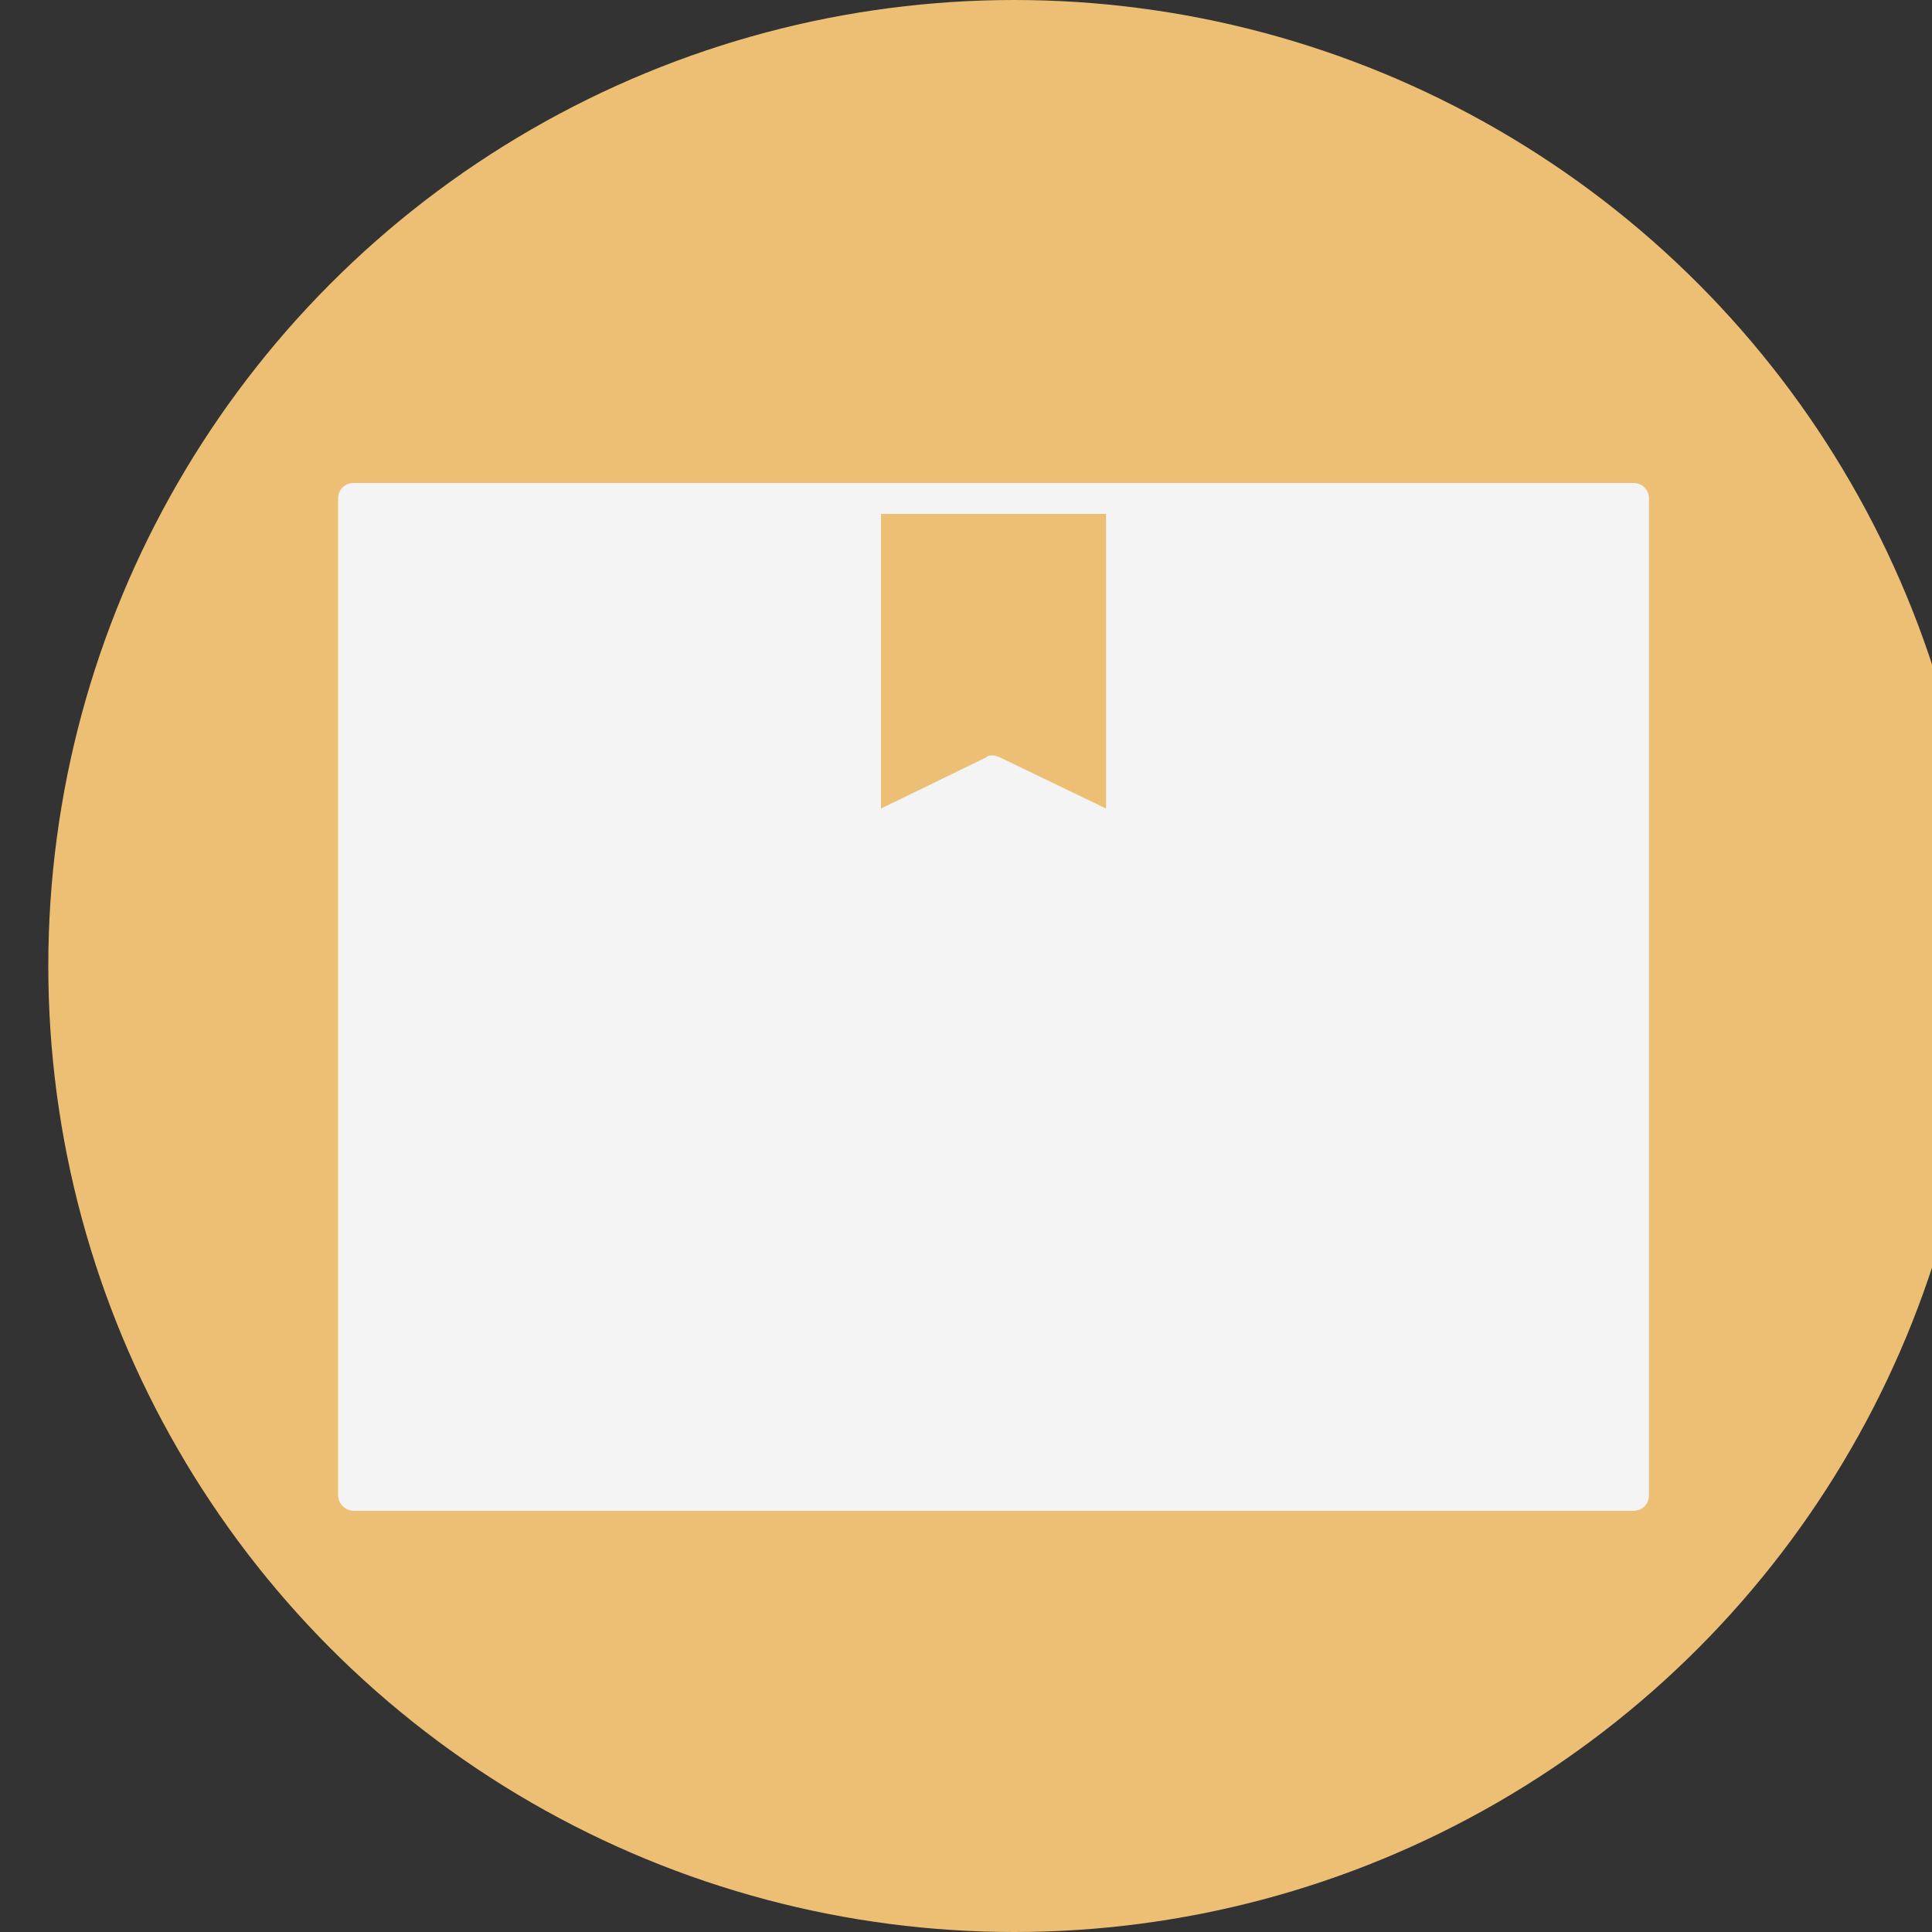
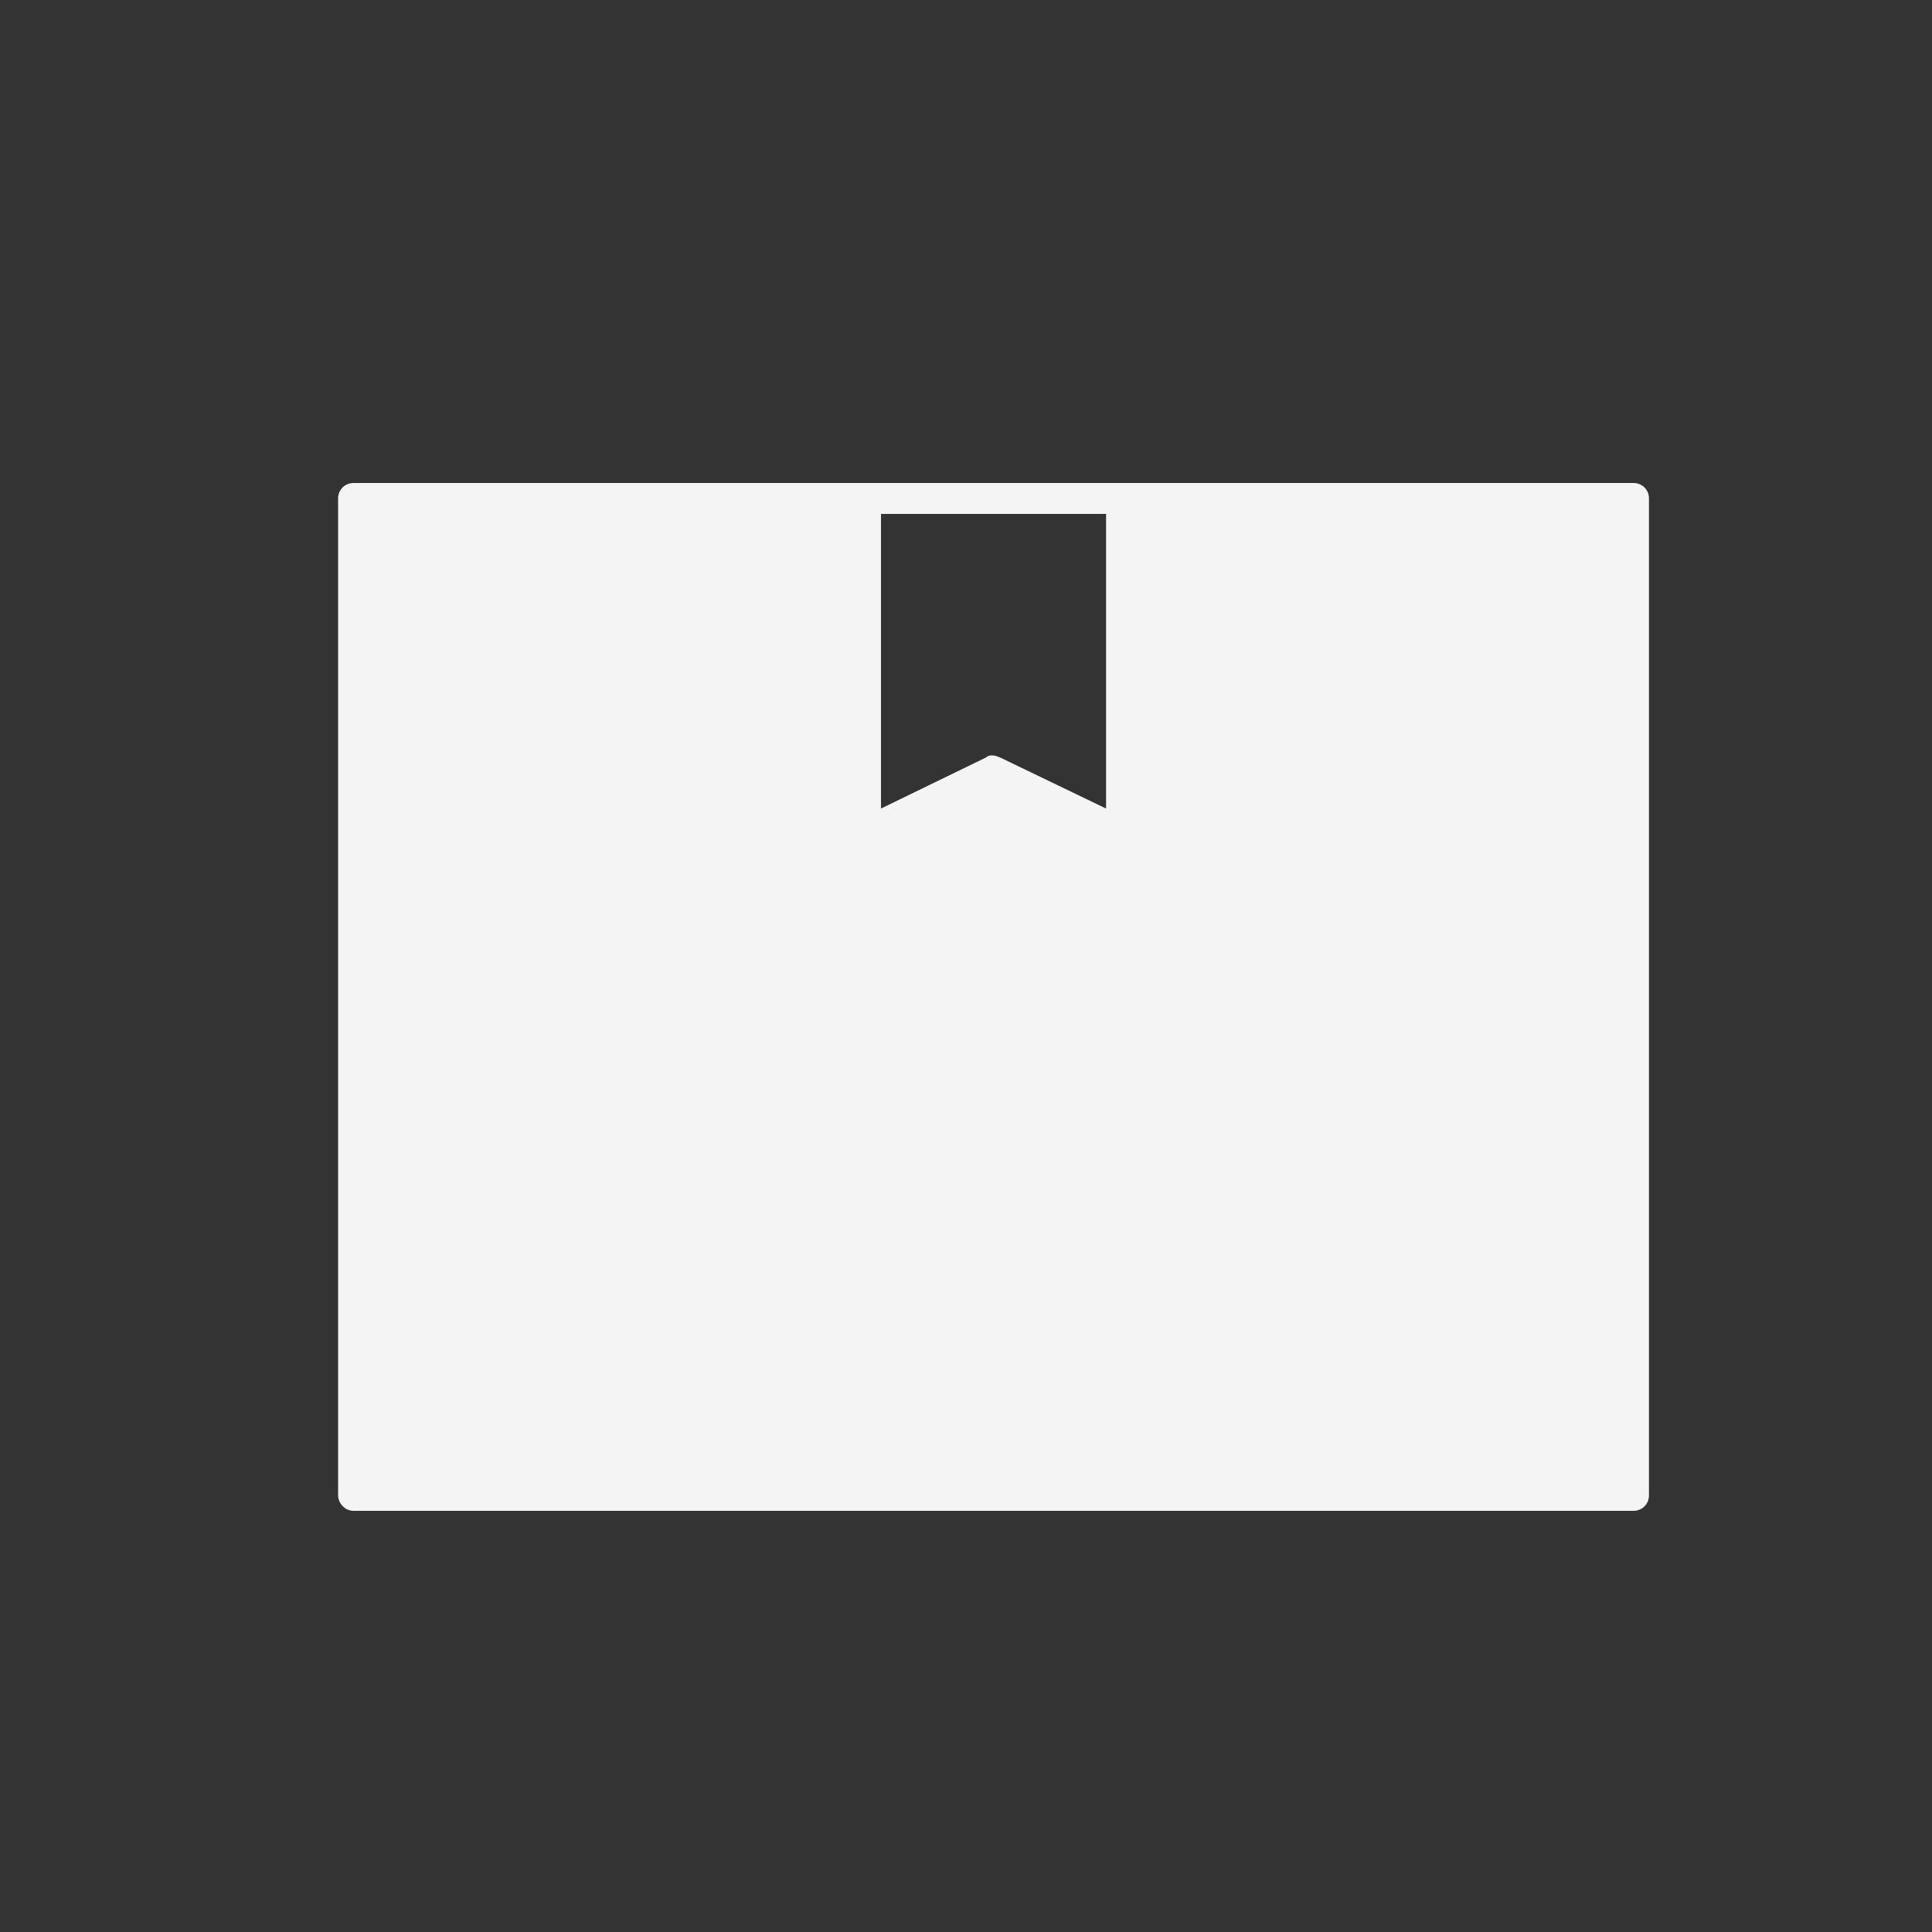
<svg xmlns="http://www.w3.org/2000/svg" width="20" height="20" viewBox="0 0 20 20" fill="none">
  <rect x="0" y="0" width="20" height="20" fill="#333333" stroke="none" />
-   <circle cx="10.5" cy="10" r="10" fill="#EDBF74" />
  <path d="M16.91 5H3.66C3.57 5 3.5 5.07 3.5 5.16V15.48C3.5 15.56 3.57 15.64 3.66 15.64H16.91C17 15.64 17.07 15.57 17.07 15.48V5.16C17.07 5.07 17 5 16.91 5ZM9.12 5.32H11.45V8.37L10.35 7.84C10.35 7.84 10.3 7.82 10.28 7.82C10.25 7.82 10.23 7.82 10.21 7.84L9.12 8.37V5.32Z" fill="#F4F4F4" />
</svg>